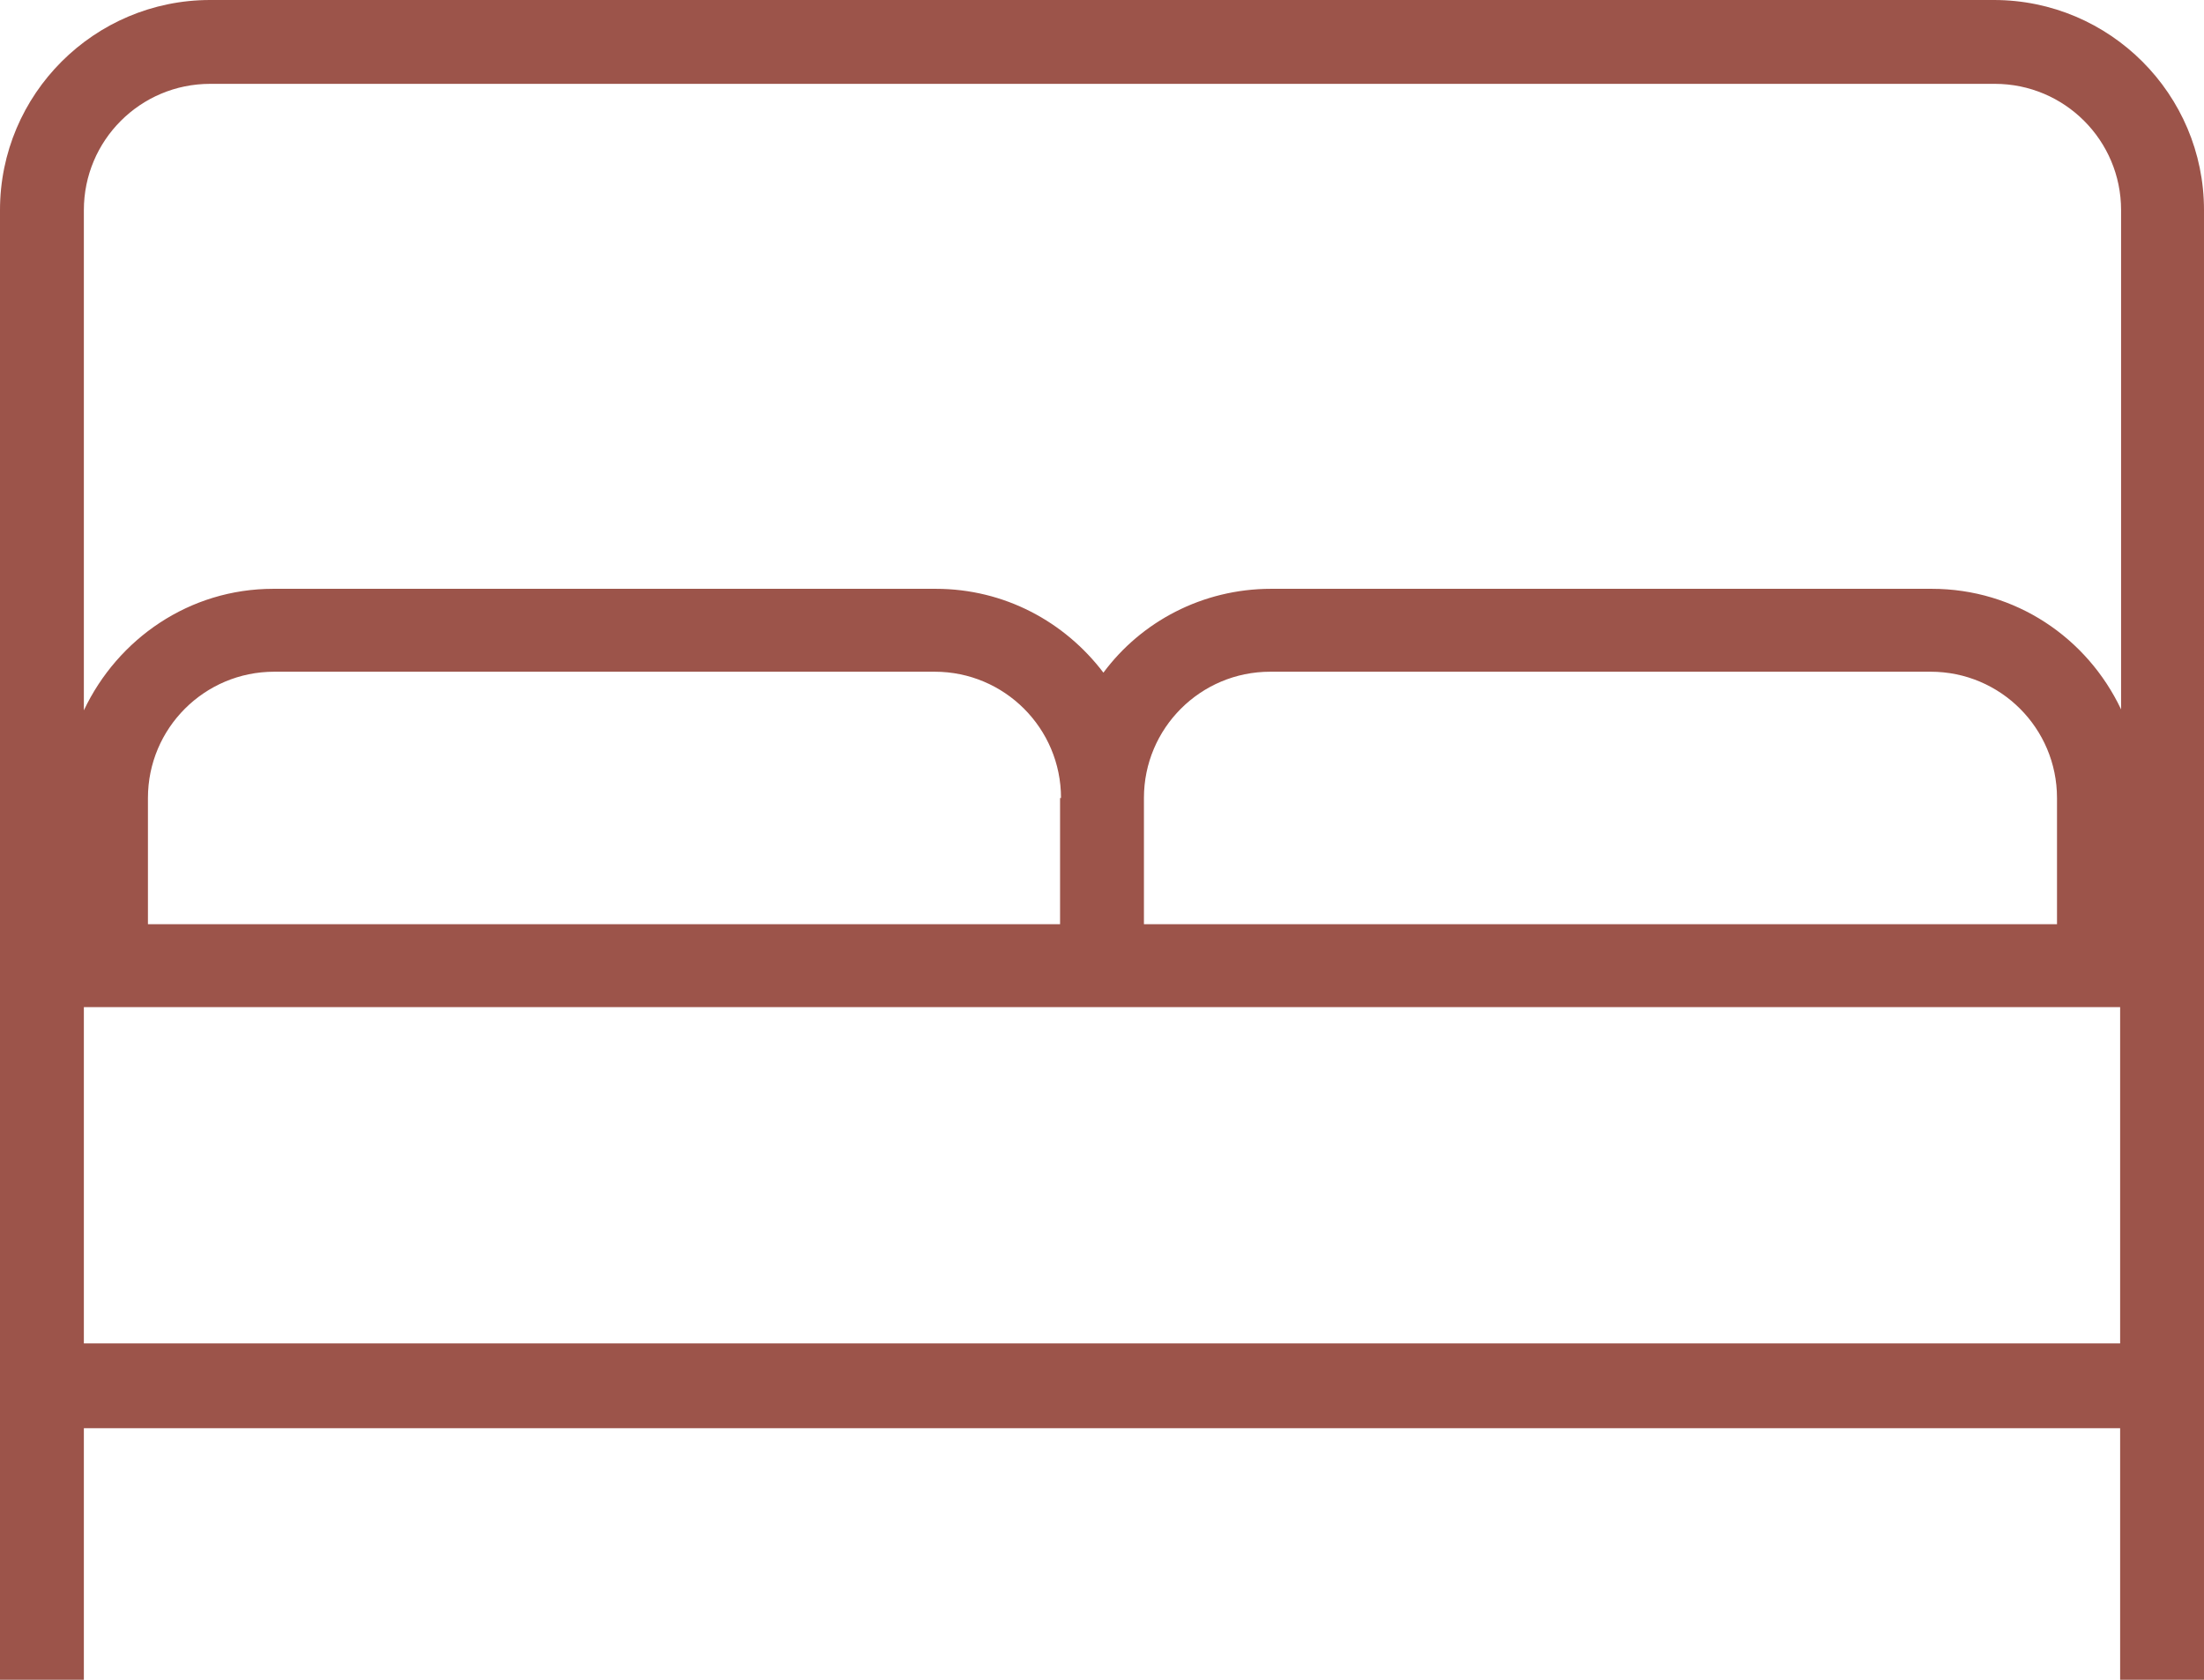
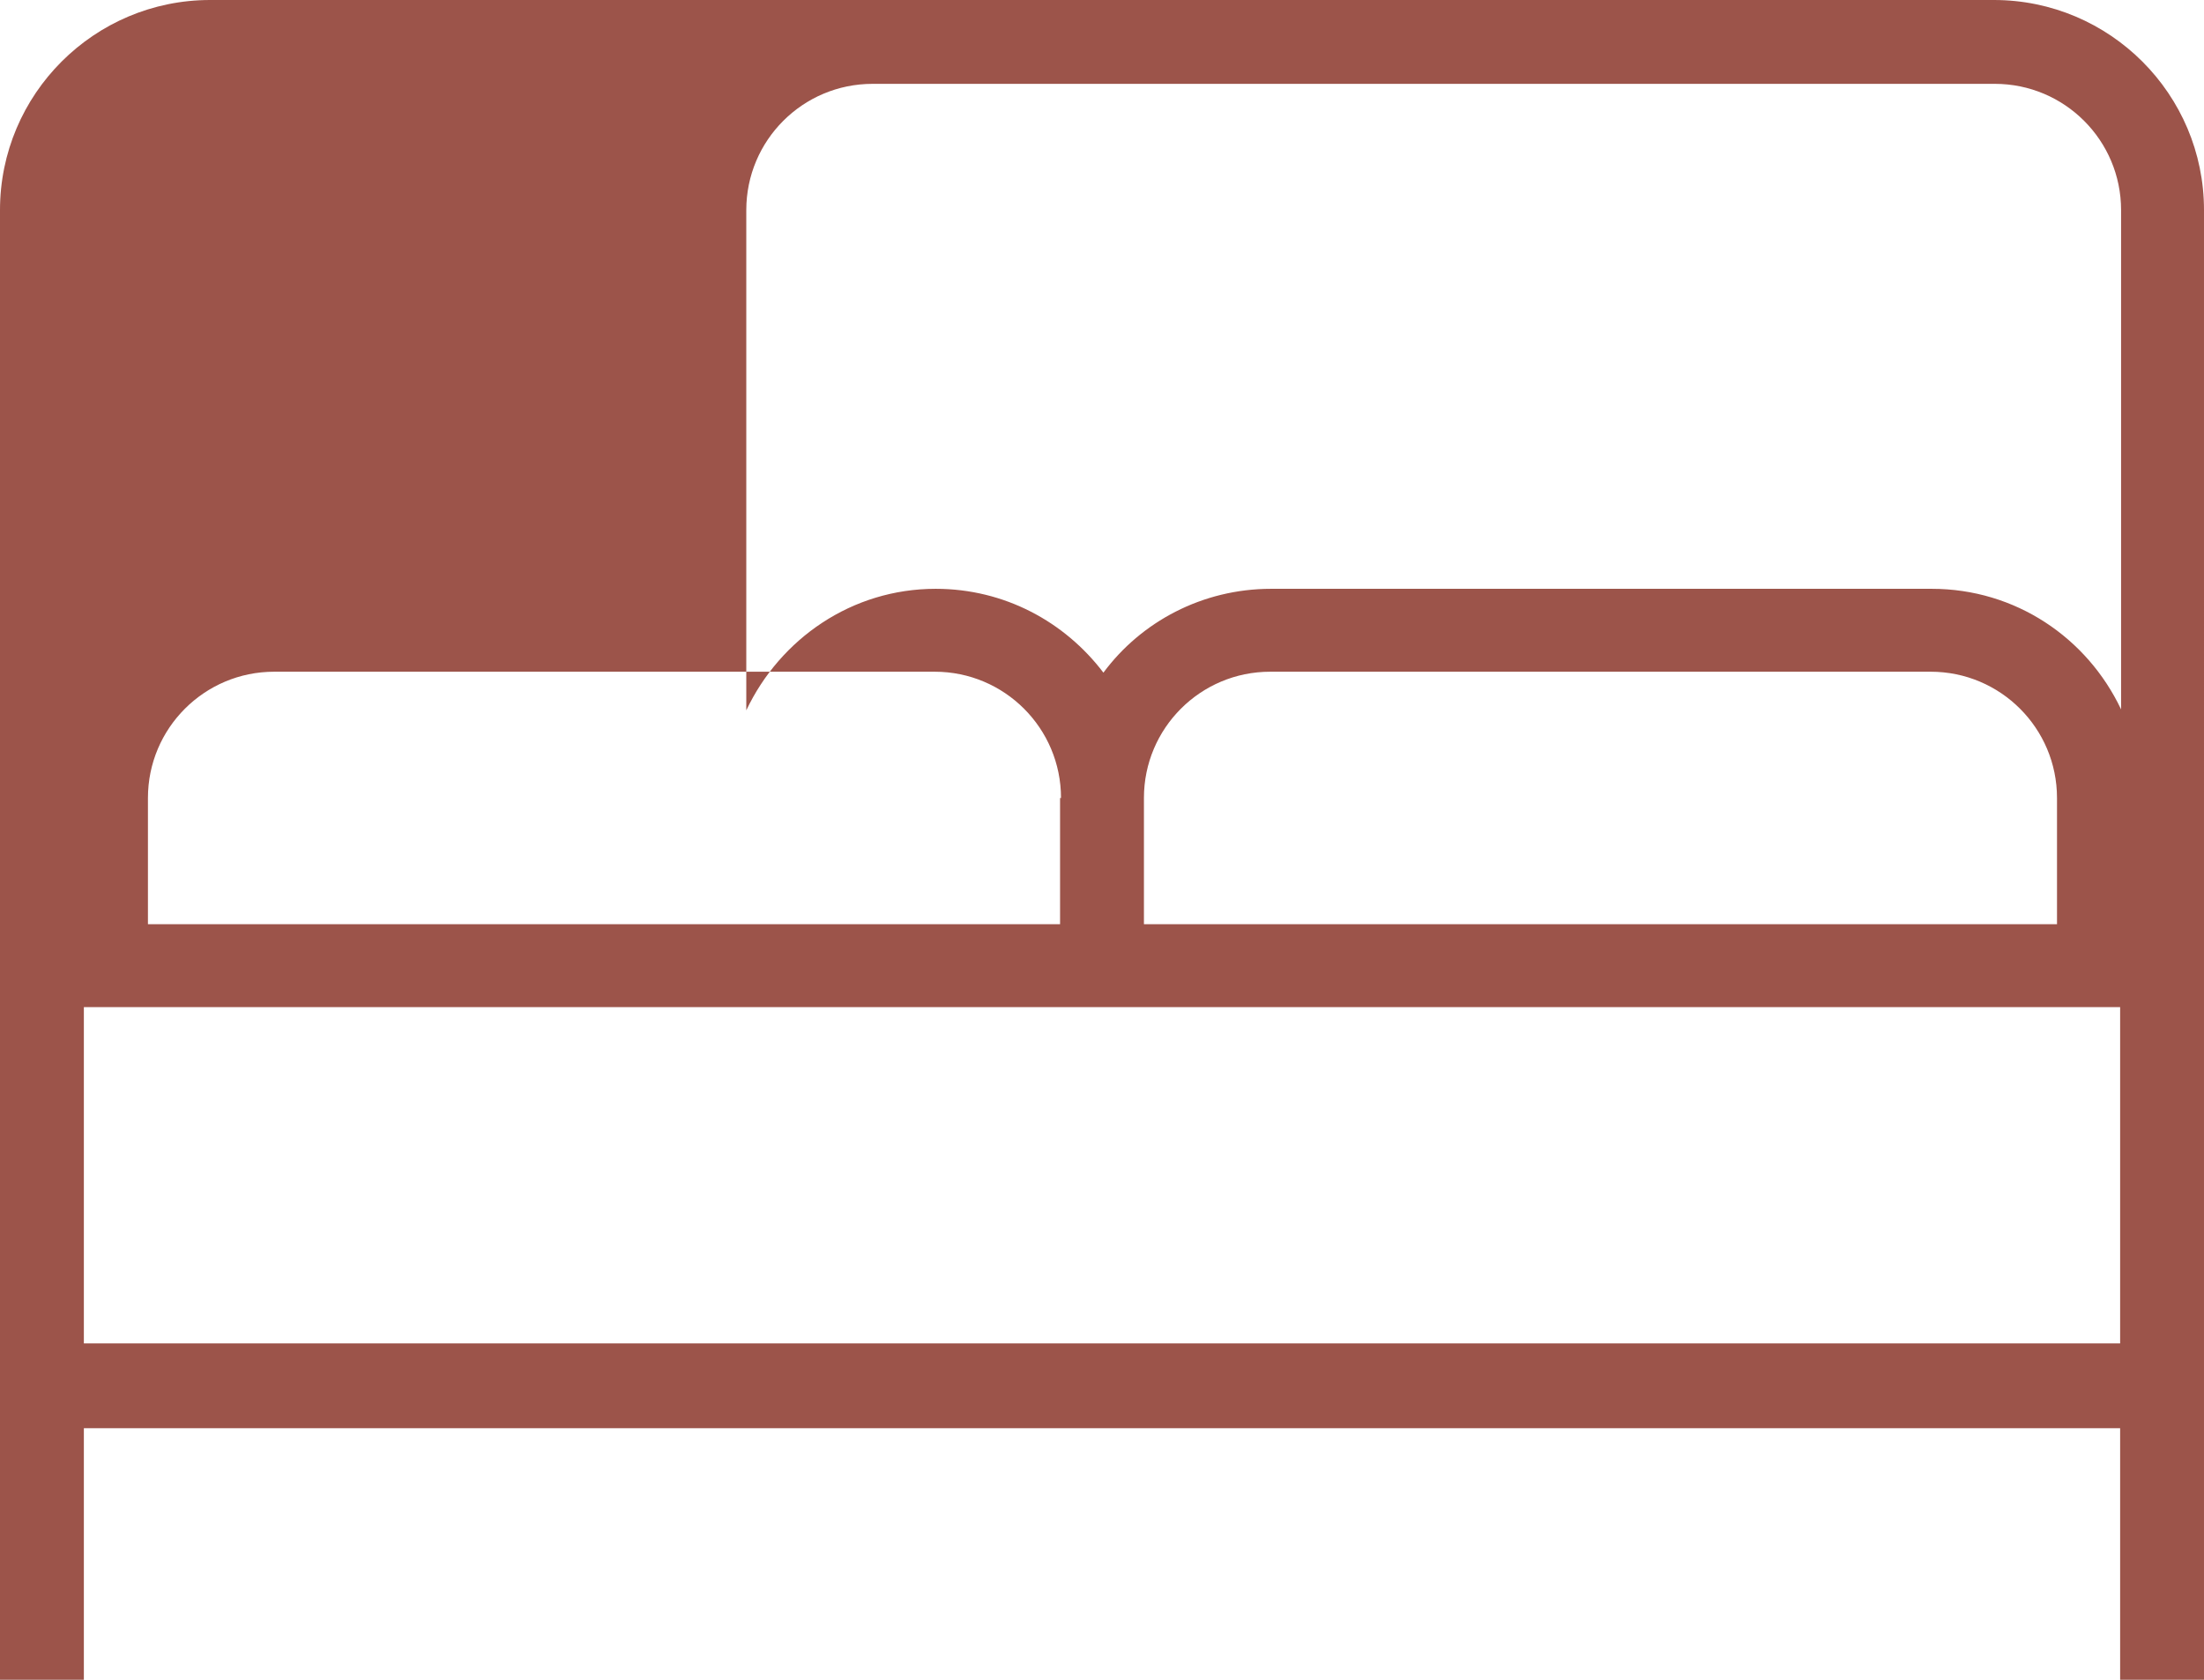
<svg xmlns="http://www.w3.org/2000/svg" id="Ebene_2" viewBox="0 0 23.39 17.83">
  <defs>
    <style>.cls-1{fill:#9c544a;}</style>
  </defs>
  <g id="Layer_1">
-     <path class="cls-1" d="M21.17,0H2.23C1,0,0,1,0,2.23v15.6h.89v-2.67h21.61v2.67h.89V2.23c0-1.23-1-2.23-2.23-2.23ZM2.23.89h18.94c.74,0,1.34.6,1.34,1.34v5.3c-.36-.76-1.12-1.28-2.01-1.28h-7.01c-.73,0-1.38.35-1.78.89-.41-.54-1.05-.89-1.78-.89H2.9c-.89,0-1.65.53-2.01,1.29V2.23c0-.74.6-1.34,1.34-1.34ZM21.83,8.47v1.34h-9.69v-1.34c0-.74.6-1.34,1.34-1.34h7.01c.74,0,1.34.6,1.34,1.34ZM11.25,8.47v1.34H1.57v-1.34c0-.74.6-1.34,1.34-1.34h7.01c.74,0,1.34.6,1.34,1.34ZM22.5,14.26H.89v-3.57h21.61v3.57Z" />
+     <path class="cls-1" d="M21.17,0H2.23C1,0,0,1,0,2.23v15.6h.89v-2.67h21.61v2.67h.89V2.23c0-1.23-1-2.23-2.23-2.23ZM2.23.89h18.94c.74,0,1.34.6,1.34,1.34v5.3c-.36-.76-1.12-1.28-2.01-1.28h-7.01c-.73,0-1.38.35-1.78.89-.41-.54-1.05-.89-1.78-.89c-.89,0-1.65.53-2.01,1.29V2.23c0-.74.6-1.34,1.34-1.34ZM21.83,8.47v1.34h-9.69v-1.34c0-.74.6-1.34,1.34-1.34h7.01c.74,0,1.34.6,1.34,1.34ZM11.25,8.47v1.34H1.57v-1.34c0-.74.6-1.34,1.34-1.34h7.01c.74,0,1.34.6,1.34,1.34ZM22.5,14.26H.89v-3.57h21.61v3.57Z" />
  </g>
</svg>